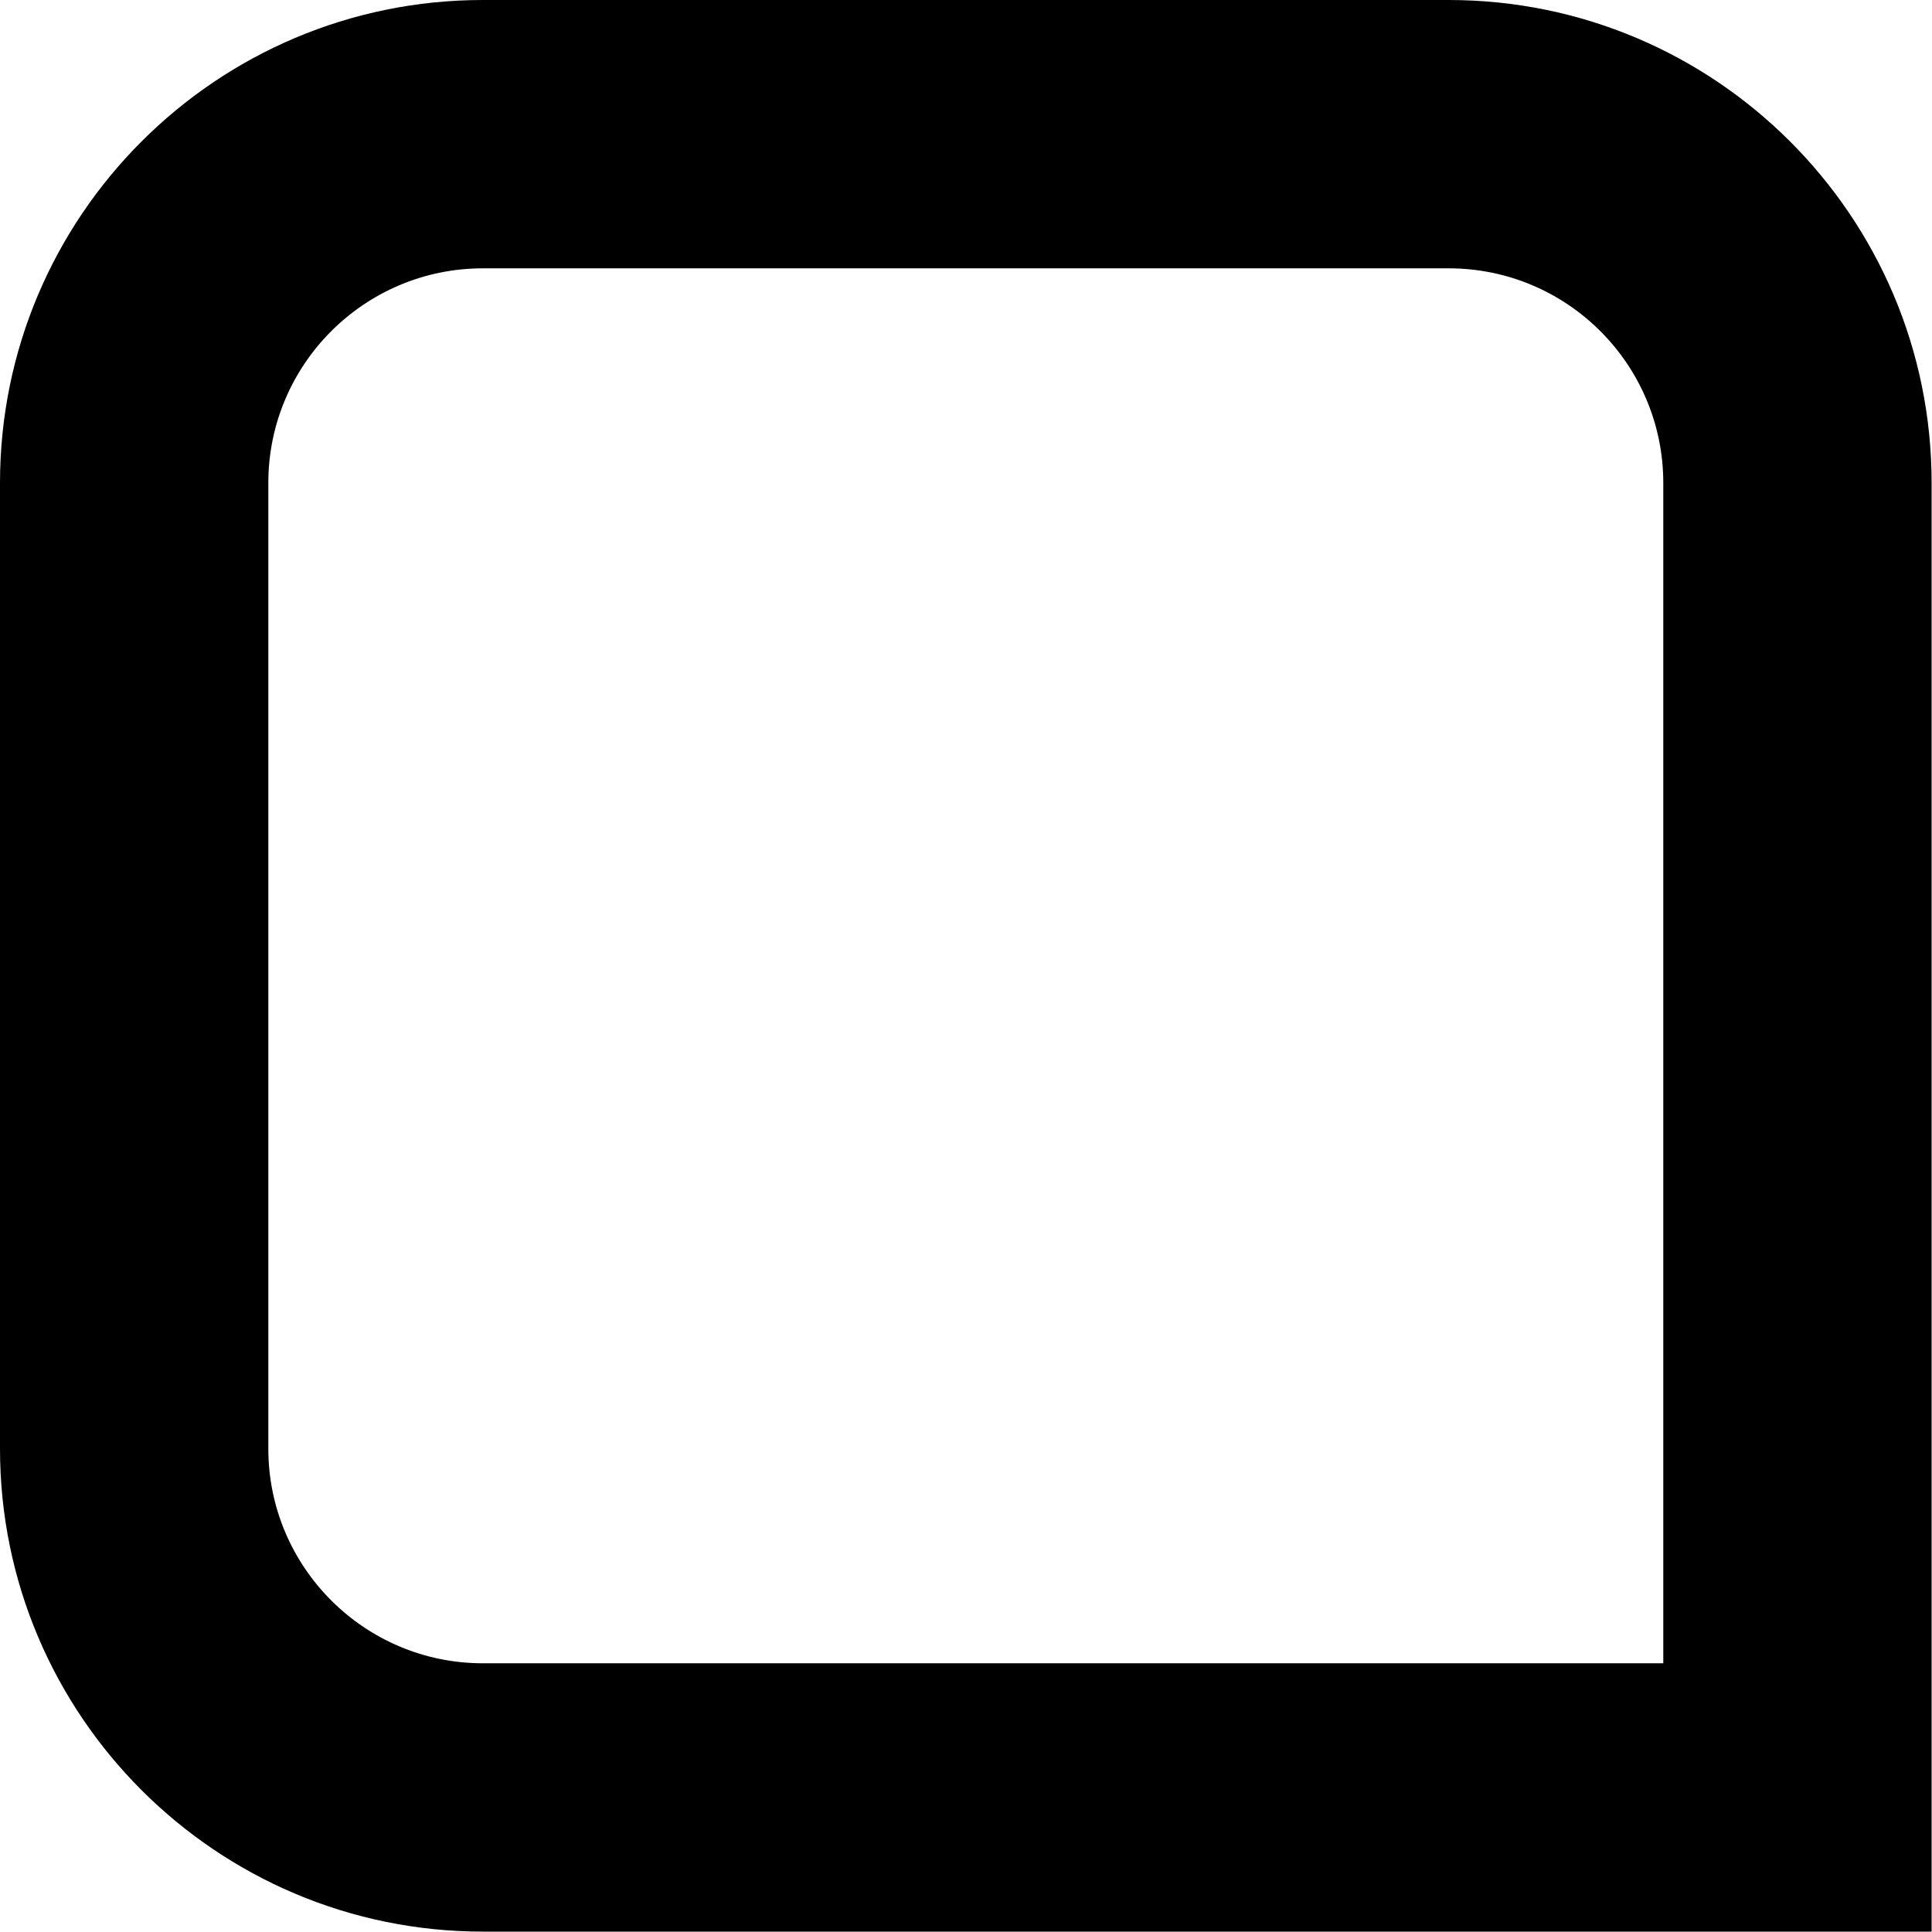
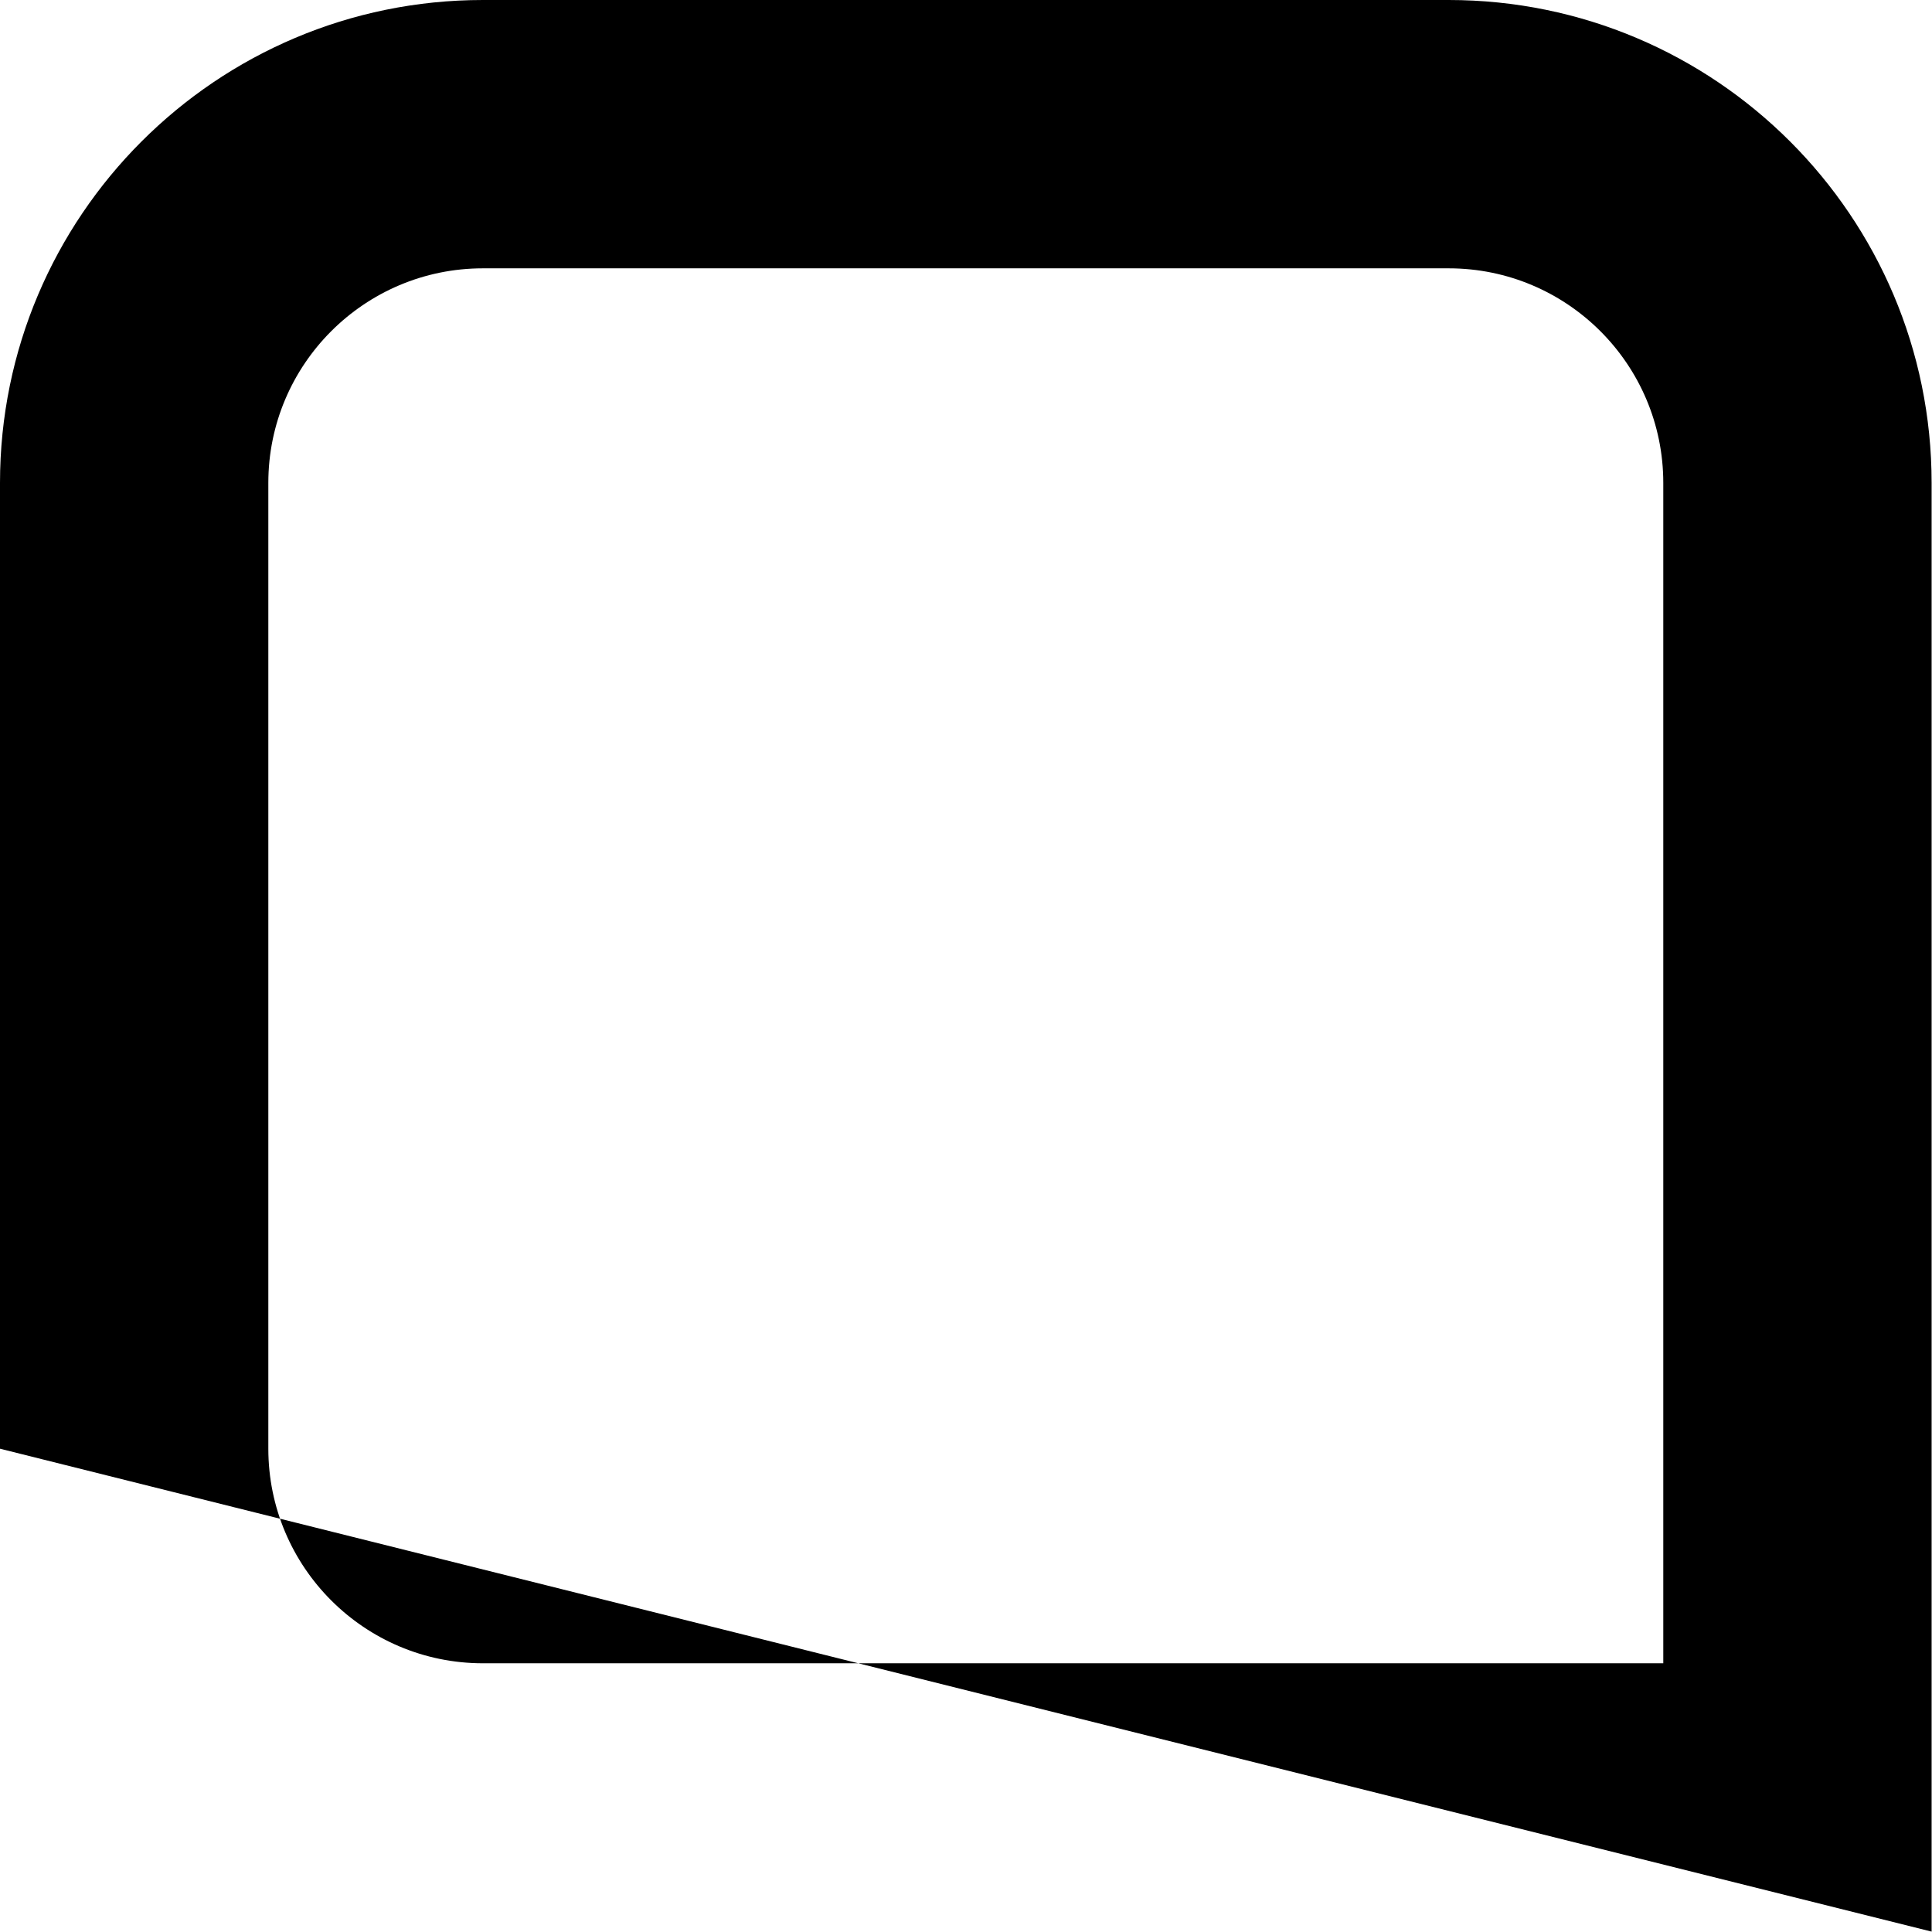
<svg xmlns="http://www.w3.org/2000/svg" width="100%" height="100%" viewBox="0 0 240 240" version="1.1" xml:space="preserve" style="fill-rule:evenodd;clip-rule:evenodd;stroke-linejoin:round;stroke-miterlimit:2;">
  <g transform="matrix(1,0,0,1,-311.429,-264.549)">
-     <path d="M551.381,324.537C551.381,291.428 524.502,264.549 491.393,264.549L371.417,264.549C338.309,264.549 311.429,291.428 311.429,324.537L311.429,444.513C311.429,477.621 338.309,504.501 371.417,504.501L551.381,504.501L551.381,324.537ZM518.048,324.537L518.048,471.168C518.048,471.168 371.417,471.168 371.417,471.168C356.706,471.168 344.762,459.224 344.762,444.513L344.762,324.537C344.762,309.825 356.706,297.882 371.417,297.882L491.393,297.882C506.105,297.882 518.048,309.825 518.048,324.537Z" />
+     <path d="M551.381,324.537C551.381,291.428 524.502,264.549 491.393,264.549L371.417,264.549C338.309,264.549 311.429,291.428 311.429,324.537L311.429,444.513L551.381,504.501L551.381,324.537ZM518.048,324.537L518.048,471.168C518.048,471.168 371.417,471.168 371.417,471.168C356.706,471.168 344.762,459.224 344.762,444.513L344.762,324.537C344.762,309.825 356.706,297.882 371.417,297.882L491.393,297.882C506.105,297.882 518.048,309.825 518.048,324.537Z" />
  </g>
</svg>